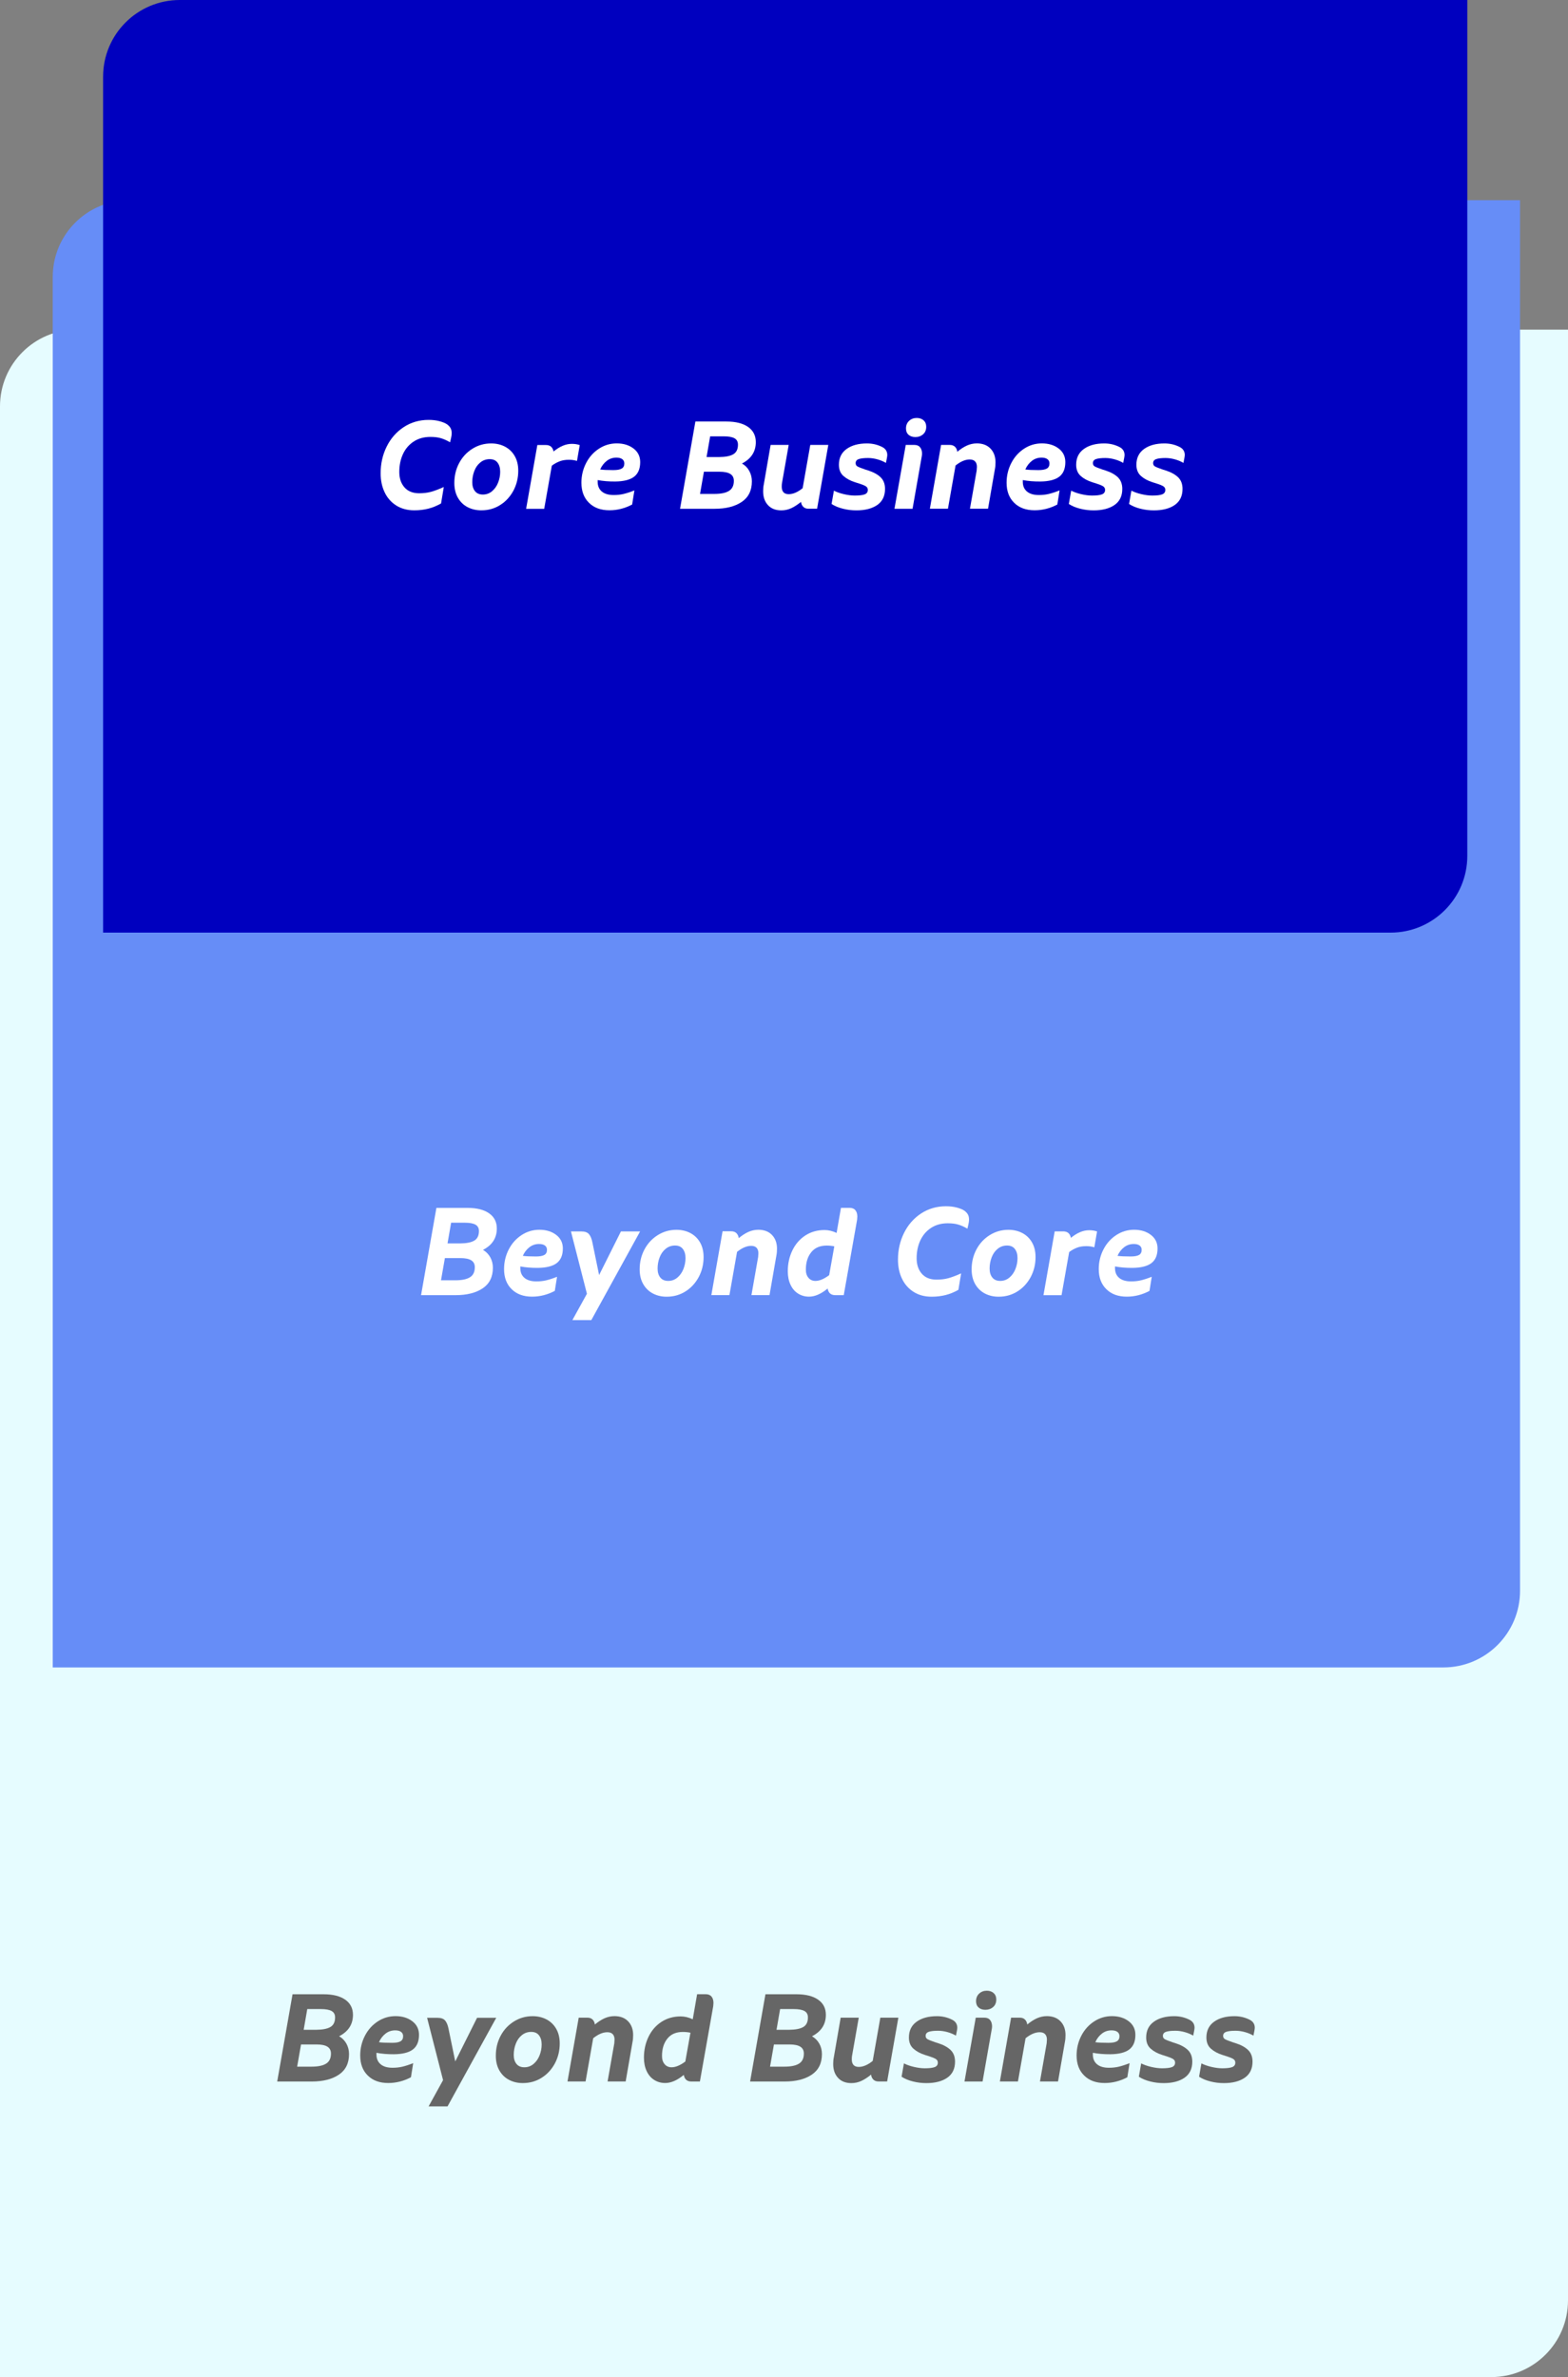
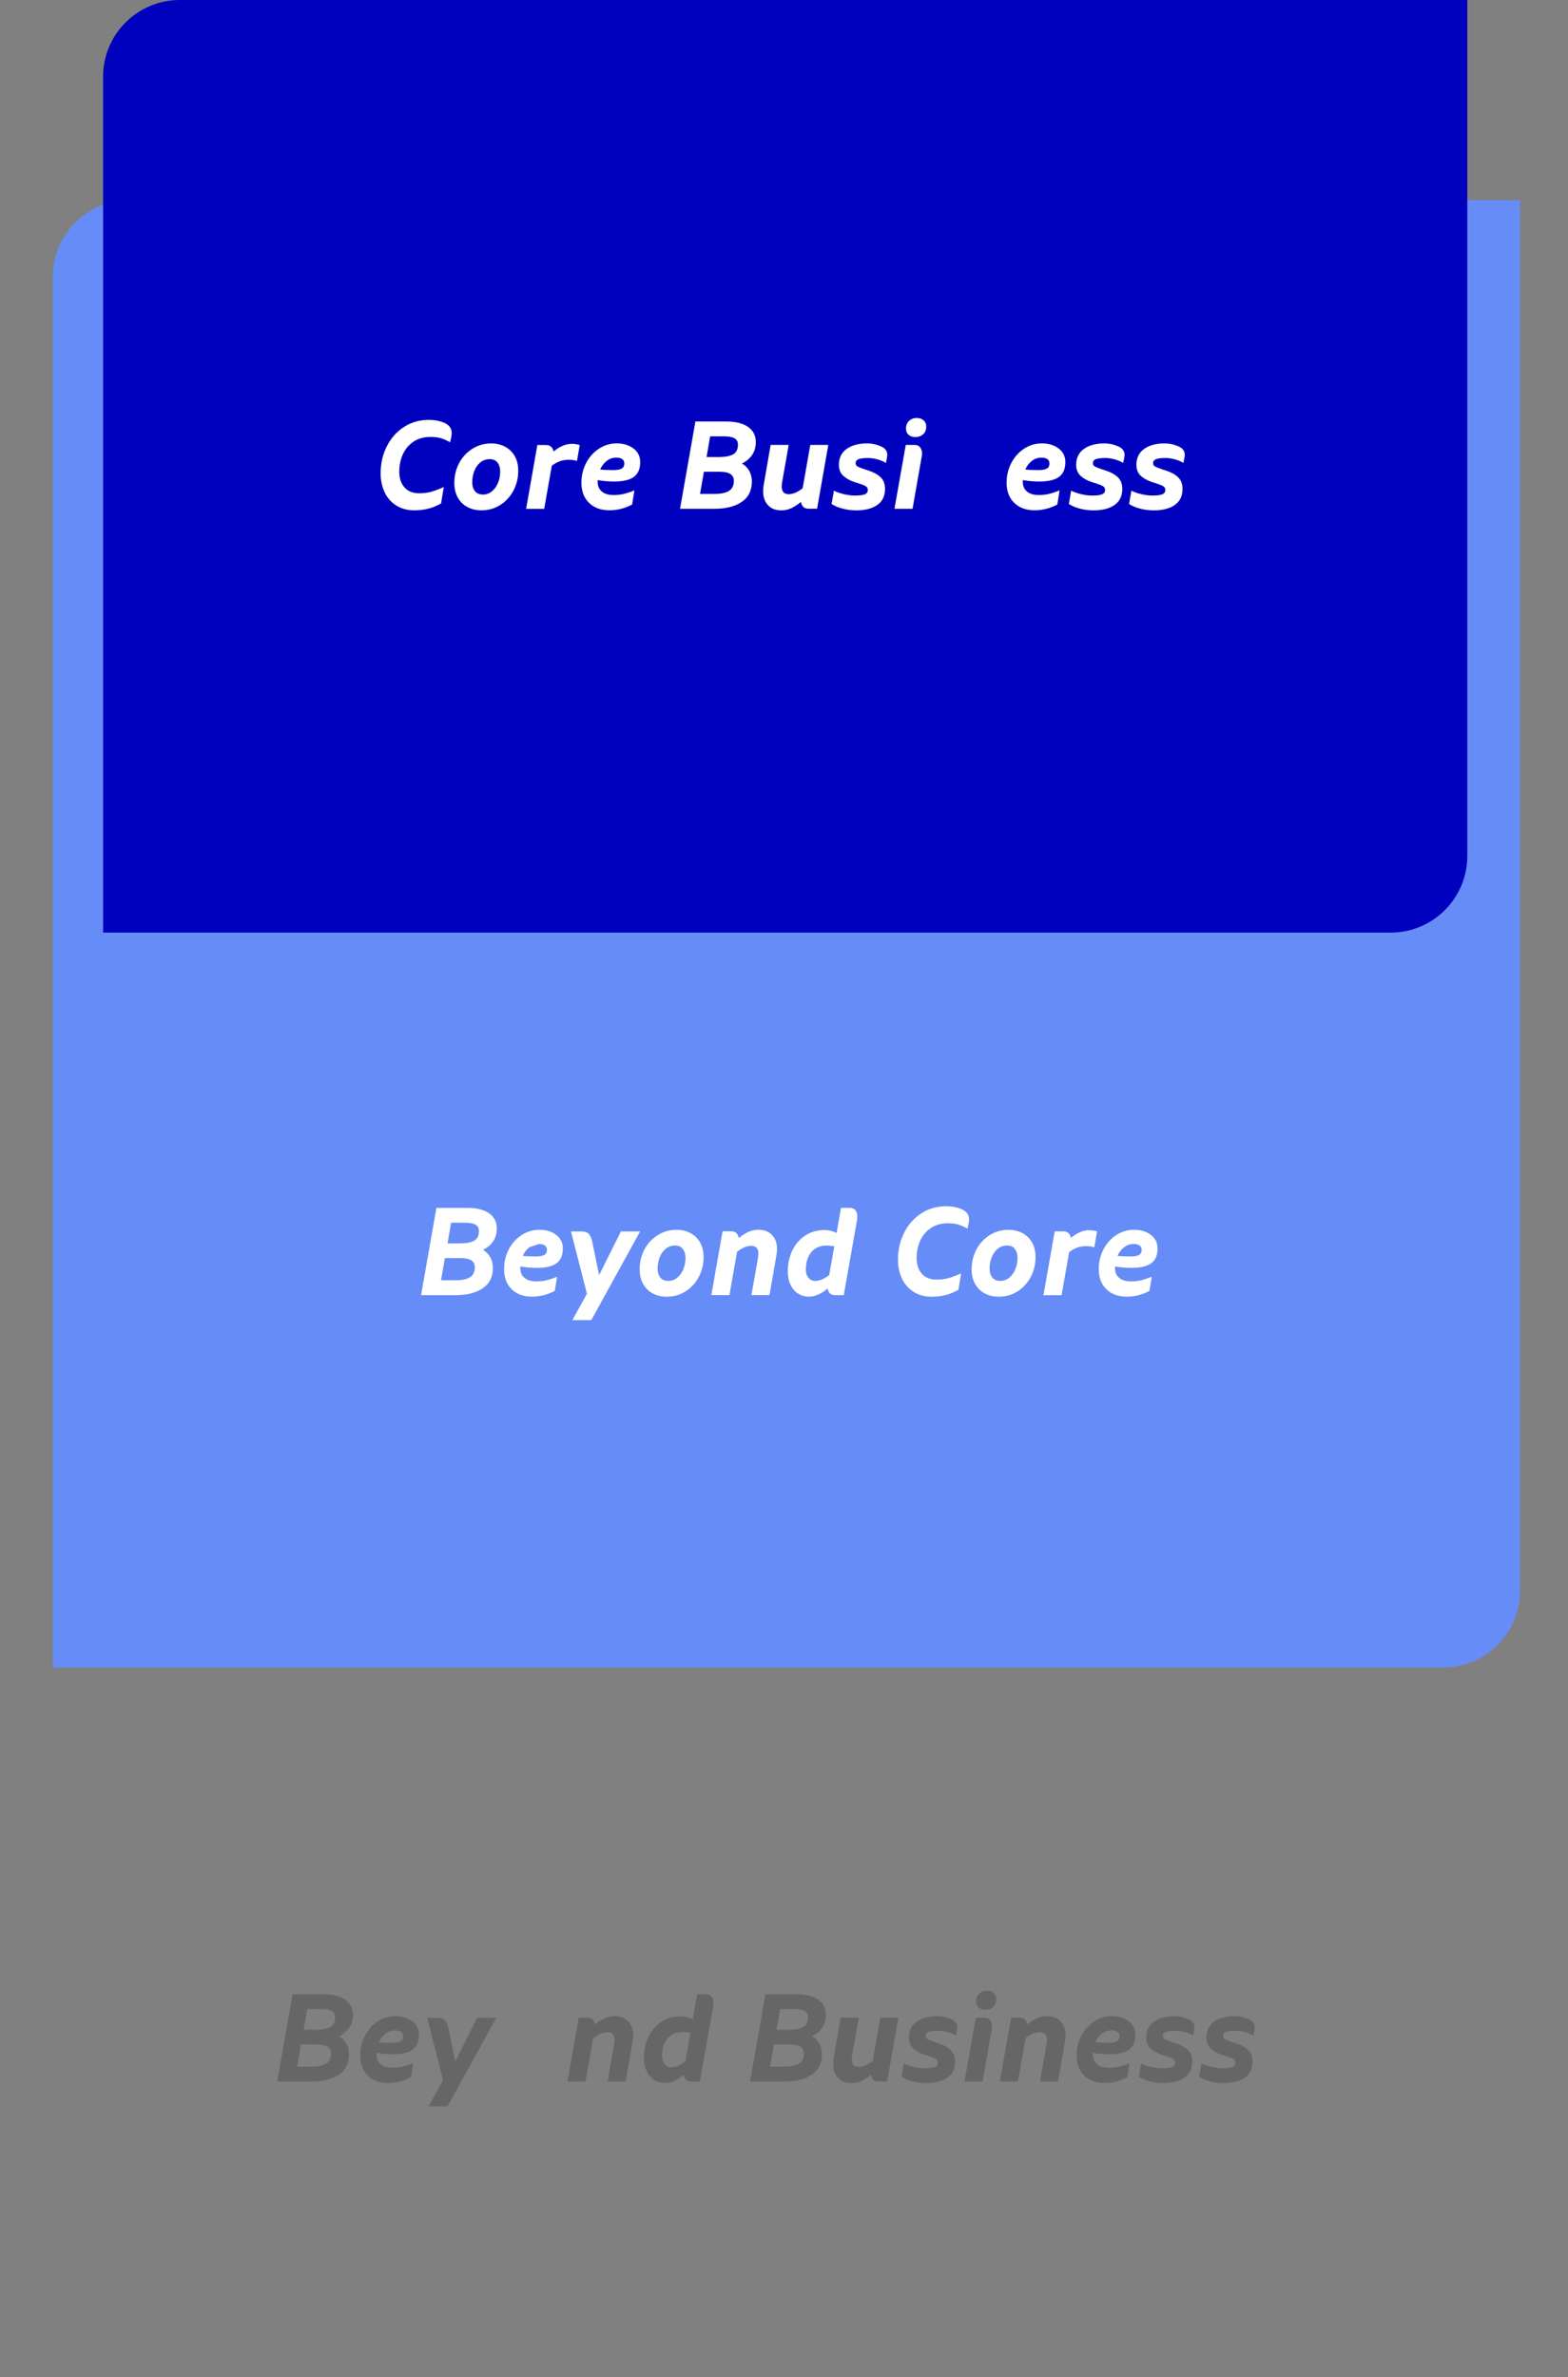
<svg xmlns="http://www.w3.org/2000/svg" version="1.1" id="Camada_1" x="0px" y="0px" viewBox="0 0 327 495.75" style="enable-background:new 0 0 327 495.75;" xml:space="preserve">
  <rect x="0" y="0" width="327" height="495.75" fill="#808080" stroke="none" />
  <style type="text/css">
	.st0{fill:#E6FCFF;}
	.st1{fill:#668DF7;}
	.st2{fill:#0000BF;}
	.st3{enable-background:new    ;}
	.st4{fill:#FFFFFF;}
	.st5{fill:#666666;}
</style>
  <g>
    <g>
-       <path class="st0" d="M311,495.75H0v-411c0-8.84,7.16-16,16-16h311v411C327,488.59,319.84,495.75,311,495.75z" />
-     </g>
+       </g>
    <g>
      <path class="st1" d="M301,347.75H11v-290c0-8.84,7.16-16,16-16h290v290C317,340.59,309.84,347.75,301,347.75z" />
    </g>
    <g>
      <path class="st2" d="M290,194.5H21.5V16c0-8.84,7.16-16,16-16H306v178.5C306,187.34,298.84,194.5,290,194.5z" />
    </g>
    <g class="st3">
      <path class="st4" d="M82.64,105.43c-1.07-0.68-1.88-1.6-2.43-2.77c-0.56-1.17-0.83-2.49-0.83-3.96c0-2.01,0.42-3.87,1.26-5.56    c0.84-1.7,2.02-3.05,3.55-4.06c1.52-1,3.26-1.51,5.2-1.51c0.83,0,1.59,0.09,2.26,0.27c0.68,0.18,1.2,0.4,1.59,0.66    c0.35,0.26,0.59,0.53,0.74,0.82s0.22,0.64,0.22,1.05c0,0.26-0.04,0.58-0.13,0.96l-0.21,0.91c-0.73-0.42-1.39-0.71-1.98-0.87    c-0.59-0.17-1.3-0.25-2.13-0.25c-1.33,0-2.49,0.32-3.47,0.96c-0.98,0.64-1.73,1.51-2.24,2.61c-0.51,1.1-0.77,2.34-0.77,3.73    c0,1.32,0.35,2.39,1.07,3.21c0.71,0.82,1.73,1.24,3.07,1.24c0.92,0,1.73-0.1,2.44-0.29c0.71-0.19,1.61-0.53,2.7-1.01l-0.57,3.43    c-0.9,0.5-1.79,0.87-2.68,1.09c-0.88,0.22-1.84,0.34-2.86,0.34C84.98,106.44,83.71,106.1,82.64,105.43z" />
      <path class="st4" d="M97.54,105.78c-0.86-0.44-1.54-1.1-2.04-1.96c-0.5-0.87-0.75-1.9-0.75-3.09c0-1.51,0.33-2.89,1-4.15    c0.67-1.26,1.59-2.25,2.77-2.99c1.18-0.74,2.48-1.11,3.9-1.11c1.06,0,2.02,0.22,2.87,0.66s1.54,1.09,2.04,1.95    c0.5,0.86,0.75,1.88,0.75,3.08c0,1.51-0.34,2.89-1.01,4.16c-0.68,1.26-1.6,2.27-2.77,3c-1.17,0.74-2.47,1.1-3.89,1.1    C99.36,106.44,98.4,106.22,97.54,105.78z M102.61,102.45c0.55-0.46,0.97-1.05,1.26-1.78c0.29-0.73,0.44-1.49,0.44-2.29    c0-0.8-0.19-1.43-0.56-1.91c-0.37-0.48-0.91-0.71-1.62-0.71c-0.75,0-1.4,0.23-1.95,0.68c-0.56,0.45-0.98,1.04-1.26,1.78    c-0.29,0.74-0.43,1.52-0.43,2.35c0,0.78,0.19,1.4,0.57,1.87c0.38,0.47,0.93,0.7,1.64,0.7    C101.43,103.14,102.06,102.91,102.61,102.45z" />
      <path class="st4" d="M120.9,92.82l-0.57,3.3c-0.35-0.09-0.63-0.15-0.86-0.18c-0.23-0.03-0.5-0.05-0.83-0.05    c-0.75,0-1.4,0.11-1.96,0.33c-0.56,0.22-1.1,0.52-1.6,0.9l-1.59,9h-3.77l2.34-13.31h1.79c0.88,0,1.41,0.45,1.59,1.35    c1.3-1.06,2.56-1.59,3.77-1.59C119.78,92.56,120.35,92.64,120.9,92.82z" />
      <path class="st4" d="M124.64,100.12v0.36c0,0.87,0.29,1.54,0.87,2.03c0.58,0.49,1.41,0.73,2.48,0.73c0.73,0,1.41-0.07,2.04-0.22    s1.39-0.39,2.27-0.74l-0.47,2.94c-1.51,0.8-3.09,1.2-4.73,1.2c-1.79,0-3.21-0.51-4.26-1.55c-1.06-1.03-1.59-2.43-1.59-4.2    c0-1.47,0.33-2.84,0.98-4.1c0.65-1.26,1.54-2.25,2.67-2.99c1.13-0.74,2.37-1.11,3.72-1.11c1.4,0,2.57,0.36,3.5,1.07    s1.39,1.66,1.39,2.83c0,1.39-0.43,2.4-1.27,3.05c-0.85,0.65-2.17,0.98-3.95,1C126.97,100.43,125.75,100.33,124.64,100.12z     M126.53,96.12c-0.58,0.45-1.04,1.05-1.37,1.79c0.61,0.09,1.52,0.13,2.73,0.13c0.8,0,1.38-0.1,1.75-0.31s0.56-0.56,0.56-1.07    c0-0.4-0.15-0.7-0.44-0.91c-0.29-0.21-0.7-0.31-1.22-0.31C127.78,95.44,127.11,95.67,126.53,96.12z" />
      <path class="st4" d="M156.27,98.24c0.35,0.65,0.53,1.37,0.53,2.15c0,1.91-0.71,3.34-2.12,4.29c-1.41,0.95-3.3,1.43-5.66,1.43h-7.2    l3.2-18.2h6.47c1.94,0,3.45,0.38,4.52,1.13s1.61,1.81,1.61,3.16c0,1.99-0.96,3.48-2.89,4.47    C155.41,97.06,155.92,97.59,156.27,98.24z M152.04,102.37c0.67-0.42,1-1.12,1-2.09c0-0.64-0.24-1.12-0.73-1.43    c-0.49-0.31-1.24-0.47-2.26-0.47h-3.25l-0.81,4.63h2.96C150.34,103.01,151.37,102.8,152.04,102.37z M152.92,94.74    c0.65-0.38,0.98-1.05,0.98-2c0-0.62-0.24-1.07-0.73-1.34c-0.49-0.27-1.23-0.4-2.24-0.4h-2.83l-0.75,4.32h2.6    C151.28,95.31,152.27,95.12,152.92,94.74z" />
      <path class="st4" d="M172.74,92.79l-2.34,13.31h-1.77c-0.47,0-0.84-0.13-1.1-0.39c-0.27-0.26-0.43-0.61-0.48-1.04    c-0.68,0.55-1.34,0.99-2,1.3c-0.66,0.31-1.36,0.47-2.11,0.47c-1.18,0-2.11-0.36-2.78-1.09c-0.68-0.73-1.01-1.69-1.01-2.89    c0-0.52,0.04-0.99,0.13-1.4l1.43-8.27h3.77l-1.4,7.96c-0.04,0.19-0.05,0.45-0.05,0.78c0,0.49,0.12,0.86,0.36,1.13    c0.24,0.27,0.61,0.4,1.09,0.4c0.92,0,1.89-0.42,2.91-1.25l1.59-9.02H172.74z" />
      <path class="st4" d="M175.81,106.1c-0.9-0.22-1.7-0.55-2.39-0.99l0.49-2.78c0.57,0.29,1.26,0.54,2.08,0.73    c0.81,0.19,1.57,0.29,2.26,0.29c0.95,0,1.65-0.08,2.08-0.25c0.43-0.17,0.65-0.47,0.65-0.92c0-0.24-0.07-0.44-0.22-0.6    c-0.15-0.16-0.4-0.3-0.75-0.44c-0.36-0.14-0.92-0.33-1.7-0.57c-0.99-0.31-1.79-0.75-2.42-1.31s-0.94-1.34-0.94-2.33    c0-1.42,0.53-2.52,1.6-3.29s2.48-1.16,4.25-1.16c1.13,0,2.17,0.24,3.15,0.73c0.73,0.36,1.09,0.93,1.09,1.69    c0,0.14-0.03,0.38-0.1,0.73l-0.18,0.91c-0.49-0.29-1.07-0.54-1.74-0.73s-1.33-0.29-1.98-0.29c-0.85,0-1.49,0.07-1.94,0.22    c-0.44,0.15-0.66,0.43-0.66,0.85c0,0.31,0.13,0.54,0.39,0.69c0.26,0.15,0.8,0.36,1.61,0.64l0.57,0.18    c1.14,0.36,2.02,0.84,2.64,1.44c0.62,0.6,0.92,1.41,0.92,2.43c0,1.47-0.54,2.59-1.61,3.34c-1.08,0.75-2.53,1.13-4.37,1.13    C177.64,106.44,176.71,106.33,175.81,106.1z" />
      <path class="st4" d="M188.89,92.79h1.79c0.54,0,0.94,0.17,1.21,0.51c0.27,0.34,0.4,0.78,0.4,1.31c0,0.21-0.03,0.43-0.08,0.68    l-1.9,10.82h-3.77L188.89,92.79z M189.47,90.67c-0.36-0.32-0.53-0.76-0.53-1.31c0-0.66,0.22-1.19,0.65-1.59    c0.43-0.4,0.96-0.6,1.59-0.6c0.59,0,1.07,0.17,1.43,0.49c0.36,0.33,0.55,0.77,0.55,1.33c0,0.68-0.22,1.21-0.66,1.59    c-0.44,0.38-0.97,0.57-1.6,0.57C190.3,91.15,189.83,90.99,189.47,90.67z" />
-       <path class="st4" d="M206.57,93.56c0.69,0.72,1.04,1.68,1.04,2.87c0,0.52-0.04,1-0.13,1.43l-1.43,8.24h-3.77l1.4-7.96    c0.03-0.35,0.05-0.61,0.05-0.78c0-0.48-0.12-0.86-0.38-1.13c-0.25-0.27-0.63-0.4-1.13-0.4c-0.92,0-1.9,0.42-2.94,1.25l-1.59,9.02    h-3.77l2.34-13.31h1.79c0.47,0,0.84,0.13,1.11,0.39s0.43,0.61,0.48,1.04c0.66-0.55,1.32-0.98,1.99-1.29    c0.67-0.3,1.37-0.46,2.12-0.46C204.94,92.48,205.88,92.84,206.57,93.56z" />
      <path class="st4" d="M213.3,100.12v0.36c0,0.87,0.29,1.54,0.87,2.03c0.58,0.49,1.41,0.73,2.48,0.73c0.73,0,1.41-0.07,2.04-0.22    s1.39-0.39,2.28-0.74l-0.47,2.94c-1.51,0.8-3.08,1.2-4.73,1.2c-1.79,0-3.21-0.51-4.26-1.55c-1.06-1.03-1.59-2.43-1.59-4.2    c0-1.47,0.33-2.84,0.98-4.1c0.65-1.26,1.54-2.25,2.66-2.99c1.13-0.74,2.37-1.11,3.72-1.11c1.4,0,2.57,0.36,3.5,1.07    c0.93,0.71,1.39,1.66,1.39,2.83c0,1.39-0.42,2.4-1.27,3.05s-2.17,0.98-3.95,1C215.62,100.43,214.41,100.33,213.3,100.12z     M215.19,96.12c-0.58,0.45-1.04,1.05-1.37,1.79c0.61,0.09,1.52,0.13,2.73,0.13c0.8,0,1.38-0.1,1.75-0.31s0.56-0.56,0.56-1.07    c0-0.4-0.15-0.7-0.44-0.91c-0.29-0.21-0.7-0.31-1.22-0.31C216.44,95.44,215.77,95.67,215.19,96.12z" />
      <path class="st4" d="M225.29,106.1c-0.9-0.22-1.7-0.55-2.39-0.99l0.49-2.78c0.57,0.29,1.27,0.54,2.08,0.73    c0.81,0.19,1.57,0.29,2.26,0.29c0.95,0,1.65-0.08,2.08-0.25s0.65-0.47,0.65-0.92c0-0.24-0.07-0.44-0.22-0.6    c-0.15-0.16-0.4-0.3-0.75-0.44c-0.36-0.14-0.92-0.33-1.7-0.57c-0.99-0.31-1.79-0.75-2.42-1.31c-0.62-0.56-0.94-1.34-0.94-2.33    c0-1.42,0.53-2.52,1.6-3.29c1.07-0.77,2.48-1.16,4.25-1.16c1.13,0,2.17,0.24,3.15,0.73c0.73,0.36,1.09,0.93,1.09,1.69    c0,0.14-0.03,0.38-0.1,0.73l-0.18,0.91c-0.49-0.29-1.07-0.54-1.74-0.73s-1.33-0.29-1.98-0.29c-0.85,0-1.5,0.07-1.94,0.22    c-0.44,0.15-0.66,0.43-0.66,0.85c0,0.31,0.13,0.54,0.39,0.69c0.26,0.15,0.8,0.36,1.61,0.64l0.57,0.18    c1.14,0.36,2.02,0.84,2.64,1.44c0.61,0.6,0.92,1.41,0.92,2.43c0,1.47-0.54,2.59-1.61,3.34c-1.08,0.75-2.53,1.13-4.37,1.13    C227.12,106.44,226.19,106.33,225.29,106.1z" />
      <path class="st4" d="M237.85,106.1c-0.9-0.22-1.7-0.55-2.39-0.99l0.49-2.78c0.57,0.29,1.26,0.54,2.08,0.73    c0.81,0.19,1.57,0.29,2.26,0.29c0.95,0,1.65-0.08,2.08-0.25s0.65-0.47,0.65-0.92c0-0.24-0.07-0.44-0.22-0.6    c-0.15-0.16-0.4-0.3-0.75-0.44s-0.92-0.33-1.7-0.57c-0.99-0.31-1.79-0.75-2.42-1.31c-0.62-0.56-0.94-1.34-0.94-2.33    c0-1.42,0.53-2.52,1.6-3.29c1.07-0.77,2.48-1.16,4.25-1.16c1.13,0,2.18,0.24,3.15,0.73c0.73,0.36,1.09,0.93,1.09,1.69    c0,0.14-0.04,0.38-0.1,0.73l-0.18,0.91c-0.49-0.29-1.07-0.54-1.74-0.73s-1.34-0.29-1.98-0.29c-0.85,0-1.5,0.07-1.94,0.22    c-0.44,0.15-0.66,0.43-0.66,0.85c0,0.31,0.13,0.54,0.39,0.69c0.26,0.15,0.8,0.36,1.61,0.64l0.57,0.18    c1.14,0.36,2.02,0.84,2.64,1.44c0.62,0.6,0.92,1.41,0.92,2.43c0,1.47-0.54,2.59-1.61,3.34s-2.53,1.13-4.37,1.13    C239.67,106.44,238.75,106.33,237.85,106.1z" />
    </g>
    <g class="st3">
      <path class="st4" d="M102.26,262.24c0.35,0.65,0.53,1.37,0.53,2.15c0,1.91-0.71,3.34-2.12,4.29c-1.41,0.95-3.3,1.43-5.66,1.43    h-7.2l3.2-18.2h6.47c1.94,0,3.45,0.38,4.52,1.13s1.61,1.81,1.61,3.16c0,1.99-0.96,3.48-2.89,4.47    C101.4,261.06,101.9,261.59,102.26,262.24z M98.02,266.37c0.67-0.42,1-1.12,1-2.09c0-0.64-0.24-1.12-0.73-1.43    c-0.49-0.31-1.24-0.47-2.26-0.47h-3.25l-0.81,4.63h2.96C96.33,267.01,97.35,266.8,98.02,266.37z M98.9,258.74    c0.65-0.38,0.98-1.05,0.98-2c0-0.62-0.24-1.07-0.73-1.34c-0.49-0.27-1.23-0.4-2.24-0.4h-2.83l-0.75,4.32h2.6    C97.26,259.31,98.25,259.12,98.9,258.74z" />
-       <path class="st4" d="M108.51,264.12v0.36c0,0.87,0.29,1.54,0.87,2.03c0.58,0.49,1.41,0.73,2.48,0.73c0.73,0,1.41-0.07,2.04-0.22    s1.39-0.39,2.27-0.74l-0.47,2.94c-1.51,0.8-3.09,1.2-4.73,1.2c-1.79,0-3.21-0.51-4.26-1.55c-1.06-1.03-1.59-2.43-1.59-4.2    c0-1.47,0.33-2.84,0.98-4.1c0.65-1.26,1.54-2.25,2.67-2.99c1.13-0.74,2.37-1.11,3.72-1.11c1.4,0,2.57,0.36,3.5,1.07    s1.39,1.66,1.39,2.83c0,1.39-0.43,2.4-1.27,3.05c-0.85,0.65-2.17,0.98-3.95,1C110.83,264.43,109.62,264.33,108.51,264.12z     M110.4,260.12c-0.58,0.45-1.04,1.05-1.37,1.79c0.61,0.09,1.52,0.13,2.73,0.13c0.8,0,1.38-0.1,1.75-0.31s0.56-0.56,0.56-1.07    c0-0.4-0.15-0.7-0.44-0.91c-0.29-0.21-0.7-0.31-1.22-0.31C111.65,259.44,110.98,259.67,110.4,260.12z" />
+       <path class="st4" d="M108.51,264.12v0.36c0,0.87,0.29,1.54,0.87,2.03c0.58,0.49,1.41,0.73,2.48,0.73c0.73,0,1.41-0.07,2.04-0.22    s1.39-0.39,2.27-0.74l-0.47,2.94c-1.51,0.8-3.09,1.2-4.73,1.2c-1.79,0-3.21-0.51-4.26-1.55c-1.06-1.03-1.59-2.43-1.59-4.2    c0-1.47,0.33-2.84,0.98-4.1c0.65-1.26,1.54-2.25,2.67-2.99c1.13-0.74,2.37-1.11,3.72-1.11c1.4,0,2.57,0.36,3.5,1.07    s1.39,1.66,1.39,2.83c0,1.39-0.43,2.4-1.27,3.05c-0.85,0.65-2.17,0.98-3.95,1C110.83,264.43,109.62,264.33,108.51,264.12z     M110.4,260.12c-0.58,0.45-1.04,1.05-1.37,1.79c0.61,0.09,1.52,0.13,2.73,0.13c0.8,0,1.38-0.1,1.75-0.31s0.56-0.56,0.56-1.07    c0-0.4-0.15-0.7-0.44-0.91c-0.29-0.21-0.7-0.31-1.22-0.31z" />
      <path class="st4" d="M122.4,269.82l-3.33-13h2.16c0.75,0,1.28,0.19,1.6,0.57c0.32,0.38,0.56,0.95,0.71,1.72l1.4,6.81l4.55-9.1h4    l-10.17,18.49h-3.95L122.4,269.82z" />
      <path class="st4" d="M136.19,269.78c-0.86-0.44-1.54-1.1-2.04-1.96c-0.5-0.87-0.75-1.9-0.75-3.09c0-1.51,0.33-2.89,1-4.15    c0.67-1.26,1.59-2.25,2.77-2.99c1.18-0.74,2.48-1.11,3.9-1.11c1.06,0,2.02,0.22,2.87,0.66s1.54,1.09,2.04,1.95    c0.5,0.86,0.75,1.88,0.75,3.08c0,1.51-0.34,2.89-1.01,4.16c-0.68,1.26-1.6,2.27-2.77,3c-1.17,0.74-2.47,1.1-3.89,1.1    C138,270.44,137.05,270.22,136.19,269.78z M141.26,266.45c0.55-0.46,0.97-1.05,1.26-1.78c0.29-0.73,0.44-1.49,0.44-2.29    c0-0.8-0.19-1.43-0.56-1.91c-0.37-0.48-0.91-0.71-1.62-0.71c-0.75,0-1.4,0.23-1.95,0.68c-0.56,0.45-0.98,1.04-1.26,1.78    c-0.29,0.74-0.43,1.52-0.43,2.35c0,0.78,0.19,1.4,0.57,1.87c0.38,0.47,0.93,0.7,1.64,0.7    C140.08,267.14,140.71,266.91,141.26,266.45z" />
      <path class="st4" d="M161,257.56c0.69,0.72,1.04,1.68,1.04,2.87c0,0.52-0.04,1-0.13,1.43l-1.43,8.24h-3.77l1.4-7.96    c0.03-0.35,0.05-0.61,0.05-0.78c0-0.48-0.13-0.86-0.38-1.13c-0.25-0.27-0.63-0.4-1.13-0.4c-0.92,0-1.9,0.42-2.94,1.25l-1.59,9.02    h-3.77l2.34-13.31h1.79c0.47,0,0.84,0.13,1.1,0.39s0.43,0.61,0.48,1.04c0.66-0.55,1.32-0.98,1.99-1.29    c0.67-0.3,1.37-0.46,2.12-0.46C159.38,256.48,160.31,256.84,161,257.56z" />
      <path class="st4" d="M178.39,252.4c0.27,0.33,0.4,0.77,0.4,1.33c0,0.14-0.02,0.36-0.05,0.68l-2.78,15.7h-1.77    c-0.9,0-1.43-0.46-1.59-1.38c-1.37,1.13-2.66,1.69-3.87,1.69c-0.87,0-1.64-0.22-2.31-0.65c-0.68-0.43-1.2-1.05-1.57-1.85    c-0.37-0.8-0.56-1.72-0.56-2.78c0-1.59,0.32-3.05,0.96-4.37c0.64-1.32,1.54-2.35,2.7-3.11c1.16-0.75,2.5-1.13,4-1.13    c0.83,0,1.67,0.2,2.52,0.6l0.91-5.23h1.79C177.71,251.9,178.12,252.07,178.39,252.4z M168.6,266.49c0.36,0.43,0.85,0.65,1.46,0.65    c0.83,0,1.79-0.4,2.86-1.2l1.07-6.01c-0.49-0.1-1.01-0.16-1.59-0.16c-1.4,0-2.48,0.46-3.22,1.39c-0.75,0.93-1.12,2.13-1.12,3.6    C168.05,265.48,168.23,266.05,168.6,266.49z" />
      <path class="st4" d="M190.53,269.43c-1.07-0.68-1.88-1.6-2.43-2.77c-0.56-1.17-0.83-2.49-0.83-3.96c0-2.01,0.42-3.87,1.26-5.56    c0.84-1.7,2.02-3.05,3.55-4.06c1.53-1,3.26-1.51,5.2-1.51c0.83,0,1.59,0.09,2.26,0.27c0.68,0.18,1.21,0.4,1.59,0.66    c0.35,0.26,0.59,0.53,0.74,0.82s0.22,0.64,0.22,1.05c0,0.26-0.04,0.58-0.13,0.96l-0.21,0.91c-0.73-0.42-1.39-0.71-1.98-0.87    c-0.59-0.17-1.3-0.25-2.13-0.25c-1.33,0-2.49,0.32-3.47,0.96s-1.72,1.51-2.24,2.61c-0.51,1.1-0.77,2.34-0.77,3.73    c0,1.32,0.36,2.39,1.07,3.21c0.71,0.82,1.73,1.24,3.07,1.24c0.92,0,1.73-0.1,2.44-0.29s1.61-0.53,2.7-1.01l-0.57,3.43    c-0.9,0.5-1.79,0.87-2.68,1.09s-1.84,0.34-2.86,0.34C192.86,270.44,191.59,270.1,190.53,269.43z" />
      <path class="st4" d="M205.42,269.78c-0.86-0.44-1.54-1.1-2.04-1.96c-0.5-0.87-0.75-1.9-0.75-3.09c0-1.51,0.33-2.89,1-4.15    c0.67-1.26,1.59-2.25,2.77-2.99c1.18-0.74,2.48-1.11,3.9-1.11c1.06,0,2.02,0.22,2.87,0.66c0.86,0.44,1.54,1.09,2.04,1.95    c0.5,0.86,0.75,1.88,0.75,3.08c0,1.51-0.34,2.89-1.01,4.16c-0.68,1.26-1.6,2.27-2.77,3c-1.17,0.74-2.47,1.1-3.89,1.1    C207.24,270.44,206.28,270.22,205.42,269.78z M210.5,266.45c0.55-0.46,0.97-1.05,1.26-1.78c0.29-0.73,0.44-1.49,0.44-2.29    c0-0.8-0.19-1.43-0.56-1.91s-0.91-0.71-1.62-0.71c-0.75,0-1.4,0.23-1.95,0.68c-0.56,0.45-0.98,1.04-1.26,1.78    c-0.29,0.74-0.43,1.52-0.43,2.35c0,0.78,0.19,1.4,0.57,1.87c0.38,0.47,0.93,0.7,1.64,0.7    C209.31,267.14,209.95,266.91,210.5,266.45z" />
      <path class="st4" d="M228.79,256.82l-0.57,3.3c-0.35-0.09-0.63-0.15-0.86-0.18c-0.23-0.03-0.5-0.05-0.83-0.05    c-0.75,0-1.4,0.11-1.96,0.33s-1.1,0.52-1.6,0.9l-1.59,9h-3.77l2.34-13.31h1.79c0.88,0,1.41,0.45,1.59,1.35    c1.3-1.06,2.56-1.59,3.77-1.59C227.67,256.56,228.23,256.64,228.79,256.82z" />
      <path class="st4" d="M232.53,264.12v0.36c0,0.87,0.29,1.54,0.87,2.03s1.41,0.73,2.48,0.73c0.73,0,1.41-0.07,2.04-0.22    s1.39-0.39,2.27-0.74l-0.47,2.94c-1.51,0.8-3.08,1.2-4.73,1.2c-1.79,0-3.21-0.51-4.26-1.55c-1.06-1.03-1.59-2.43-1.59-4.2    c0-1.47,0.33-2.84,0.98-4.1c0.65-1.26,1.54-2.25,2.67-2.99c1.13-0.74,2.37-1.11,3.72-1.11c1.4,0,2.57,0.36,3.5,1.07    c0.93,0.71,1.39,1.66,1.39,2.83c0,1.39-0.42,2.4-1.27,3.05c-0.85,0.65-2.17,0.98-3.95,1    C234.85,264.43,233.64,264.33,232.53,264.12z M234.42,260.12c-0.58,0.45-1.04,1.05-1.37,1.79c0.61,0.09,1.52,0.13,2.73,0.13    c0.8,0,1.38-0.1,1.75-0.31c0.37-0.21,0.56-0.56,0.56-1.07c0-0.4-0.15-0.7-0.44-0.91s-0.7-0.31-1.22-0.31    C235.67,259.44,235,259.67,234.42,260.12z" />
    </g>
    <g class="st3">
      <path class="st5" d="M72.26,426.24c0.35,0.65,0.53,1.37,0.53,2.15c0,1.91-0.71,3.34-2.12,4.29c-1.41,0.95-3.3,1.43-5.66,1.43h-7.2    l3.2-18.2h6.47c1.94,0,3.45,0.38,4.52,1.13s1.61,1.81,1.61,3.16c0,1.99-0.96,3.48-2.89,4.47C71.4,425.06,71.9,425.59,72.26,426.24    z M68.02,430.37c0.67-0.42,1-1.12,1-2.09c0-0.64-0.24-1.12-0.73-1.43c-0.49-0.31-1.24-0.47-2.26-0.47h-3.25l-0.81,4.63h2.96    C66.33,431.01,67.35,430.8,68.02,430.37z M68.9,422.74c0.65-0.38,0.98-1.05,0.98-2c0-0.62-0.24-1.07-0.73-1.34    c-0.49-0.27-1.23-0.4-2.24-0.4h-2.83l-0.75,4.32h2.6C67.26,423.31,68.25,423.12,68.9,422.74z" />
      <path class="st5" d="M78.51,428.12v0.36c0,0.87,0.29,1.54,0.87,2.03c0.58,0.49,1.41,0.73,2.48,0.73c0.73,0,1.41-0.07,2.04-0.22    s1.39-0.39,2.27-0.74l-0.47,2.94c-1.51,0.8-3.09,1.2-4.73,1.2c-1.79,0-3.21-0.51-4.26-1.55c-1.06-1.03-1.59-2.43-1.59-4.2    c0-1.47,0.33-2.84,0.98-4.1c0.65-1.26,1.54-2.25,2.67-2.99c1.13-0.74,2.37-1.11,3.72-1.11c1.4,0,2.57,0.36,3.5,1.07    s1.39,1.66,1.39,2.83c0,1.39-0.43,2.4-1.27,3.05c-0.85,0.65-2.17,0.98-3.95,1C80.83,428.43,79.62,428.33,78.51,428.12z     M80.4,424.12c-0.58,0.45-1.04,1.05-1.37,1.79c0.61,0.09,1.52,0.13,2.73,0.13c0.8,0,1.38-0.1,1.75-0.31s0.56-0.56,0.56-1.07    c0-0.4-0.15-0.7-0.44-0.91c-0.29-0.21-0.7-0.31-1.22-0.31C81.65,423.44,80.98,423.67,80.4,424.12z" />
      <path class="st5" d="M92.4,433.82l-3.33-13h2.16c0.75,0,1.28,0.19,1.6,0.57c0.32,0.38,0.56,0.95,0.71,1.72l1.4,6.81l4.55-9.1h4    L93.33,439.3h-3.95L92.4,433.82z" />
-       <path class="st5" d="M106.19,433.78c-0.86-0.44-1.54-1.1-2.04-1.96c-0.5-0.87-0.75-1.9-0.75-3.09c0-1.51,0.33-2.89,1-4.15    c0.67-1.26,1.59-2.25,2.77-2.99c1.18-0.74,2.48-1.11,3.9-1.11c1.06,0,2.02,0.22,2.87,0.66s1.54,1.09,2.04,1.95    c0.5,0.86,0.75,1.88,0.75,3.08c0,1.51-0.34,2.89-1.01,4.16c-0.68,1.26-1.6,2.27-2.77,3c-1.17,0.74-2.47,1.1-3.89,1.1    C108,434.44,107.05,434.22,106.19,433.78z M111.26,430.45c0.55-0.46,0.97-1.05,1.26-1.78c0.29-0.73,0.44-1.49,0.44-2.29    c0-0.8-0.19-1.43-0.56-1.91c-0.37-0.48-0.91-0.71-1.62-0.71c-0.75,0-1.4,0.23-1.95,0.68c-0.56,0.45-0.98,1.04-1.26,1.78    c-0.29,0.74-0.43,1.52-0.43,2.35c0,0.78,0.19,1.4,0.57,1.87c0.38,0.47,0.93,0.7,1.64,0.7    C110.08,431.14,110.71,430.91,111.26,430.45z" />
      <path class="st5" d="M131,421.56c0.69,0.72,1.04,1.68,1.04,2.87c0,0.52-0.04,1-0.13,1.43l-1.43,8.24h-3.77l1.4-7.96    c0.03-0.35,0.05-0.61,0.05-0.78c0-0.48-0.13-0.86-0.38-1.13c-0.25-0.27-0.63-0.4-1.13-0.4c-0.92,0-1.9,0.42-2.94,1.25l-1.59,9.02    h-3.77l2.34-13.31h1.79c0.47,0,0.84,0.13,1.1,0.39s0.43,0.61,0.48,1.04c0.66-0.55,1.32-0.98,1.99-1.29    c0.67-0.3,1.37-0.46,2.12-0.46C129.38,420.48,130.31,420.84,131,421.56z" />
      <path class="st5" d="M148.39,416.4c0.27,0.33,0.4,0.77,0.4,1.33c0,0.14-0.02,0.36-0.05,0.68l-2.78,15.7h-1.77    c-0.9,0-1.43-0.46-1.59-1.38c-1.37,1.13-2.66,1.69-3.87,1.69c-0.87,0-1.64-0.22-2.31-0.65c-0.68-0.43-1.2-1.05-1.57-1.85    c-0.37-0.8-0.56-1.72-0.56-2.78c0-1.59,0.32-3.05,0.96-4.37s1.54-2.35,2.7-3.11c1.16-0.75,2.5-1.13,4-1.13    c0.83,0,1.67,0.2,2.52,0.6l0.91-5.23h1.79C147.71,415.9,148.12,416.07,148.39,416.4z M138.6,430.49c0.36,0.43,0.85,0.65,1.46,0.65    c0.83,0,1.79-0.4,2.86-1.2l1.07-6.01c-0.49-0.1-1.01-0.16-1.59-0.16c-1.4,0-2.48,0.46-3.22,1.39c-0.75,0.93-1.12,2.13-1.12,3.6    C138.05,429.48,138.23,430.05,138.6,430.49z" />
      <path class="st5" d="M170.88,426.24c0.36,0.65,0.53,1.37,0.53,2.15c0,1.91-0.71,3.34-2.12,4.29s-3.3,1.43-5.66,1.43h-7.2l3.2-18.2    h6.47c1.94,0,3.45,0.38,4.52,1.13c1.08,0.75,1.61,1.81,1.61,3.16c0,1.99-0.96,3.48-2.89,4.47    C170.01,425.06,170.52,425.59,170.88,426.24z M166.64,430.37c0.67-0.42,1-1.12,1-2.09c0-0.64-0.24-1.12-0.73-1.43    c-0.49-0.31-1.24-0.47-2.26-0.47h-3.25l-0.81,4.63h2.96C164.94,431.01,165.97,430.8,166.64,430.37z M167.52,422.74    c0.65-0.38,0.97-1.05,0.97-2c0-0.62-0.24-1.07-0.73-1.34c-0.49-0.27-1.23-0.4-2.24-0.4h-2.83l-0.75,4.32h2.6    C165.88,423.31,166.87,423.12,167.52,422.74z" />
      <path class="st5" d="M187.35,420.79l-2.34,13.31h-1.77c-0.47,0-0.84-0.13-1.1-0.39c-0.27-0.26-0.43-0.61-0.48-1.04    c-0.68,0.55-1.34,0.99-2,1.3c-0.66,0.31-1.36,0.47-2.11,0.47c-1.18,0-2.11-0.36-2.78-1.09c-0.68-0.73-1.01-1.69-1.01-2.89    c0-0.52,0.04-0.99,0.13-1.4l1.43-8.27h3.77l-1.4,7.96c-0.04,0.19-0.05,0.45-0.05,0.78c0,0.49,0.12,0.86,0.36,1.13    c0.24,0.27,0.61,0.4,1.09,0.4c0.92,0,1.89-0.42,2.91-1.25l1.59-9.02H187.35z" />
      <path class="st5" d="M190.41,434.1c-0.9-0.22-1.7-0.55-2.39-0.99l0.49-2.78c0.57,0.29,1.27,0.54,2.08,0.73    c0.81,0.19,1.57,0.29,2.26,0.29c0.95,0,1.65-0.08,2.08-0.25c0.43-0.17,0.65-0.47,0.65-0.92c0-0.24-0.07-0.44-0.22-0.6    c-0.15-0.16-0.4-0.3-0.75-0.44c-0.36-0.14-0.92-0.33-1.7-0.57c-0.99-0.31-1.79-0.75-2.42-1.31s-0.94-1.34-0.94-2.33    c0-1.42,0.53-2.52,1.6-3.29c1.07-0.77,2.48-1.16,4.25-1.16c1.13,0,2.17,0.24,3.15,0.73c0.73,0.36,1.09,0.93,1.09,1.69    c0,0.14-0.03,0.38-0.1,0.73l-0.18,0.91c-0.49-0.29-1.07-0.54-1.74-0.73s-1.33-0.29-1.98-0.29c-0.85,0-1.5,0.07-1.94,0.22    c-0.44,0.15-0.66,0.43-0.66,0.85c0,0.31,0.13,0.54,0.39,0.69c0.26,0.15,0.8,0.36,1.61,0.64l0.57,0.18    c1.14,0.36,2.02,0.84,2.64,1.44c0.62,0.6,0.92,1.41,0.92,2.43c0,1.47-0.54,2.59-1.61,3.34c-1.08,0.75-2.53,1.13-4.37,1.13    C192.24,434.44,191.32,434.33,190.41,434.1z" />
      <path class="st5" d="M203.49,420.79h1.79c0.54,0,0.94,0.17,1.21,0.51s0.4,0.78,0.4,1.31c0,0.21-0.03,0.43-0.08,0.68l-1.9,10.82    h-3.77L203.49,420.79z M204.08,418.67c-0.36-0.32-0.53-0.76-0.53-1.31c0-0.66,0.22-1.19,0.65-1.59c0.43-0.4,0.96-0.6,1.59-0.6    c0.59,0,1.07,0.17,1.43,0.49c0.36,0.33,0.55,0.77,0.55,1.33c0,0.68-0.22,1.21-0.66,1.59c-0.44,0.38-0.98,0.57-1.6,0.57    C204.9,419.15,204.43,418.99,204.08,418.67z" />
      <path class="st5" d="M221.17,421.56c0.69,0.72,1.04,1.68,1.04,2.87c0,0.52-0.04,1-0.13,1.43l-1.43,8.24h-3.77l1.4-7.96    c0.03-0.35,0.05-0.61,0.05-0.78c0-0.48-0.13-0.86-0.38-1.13c-0.25-0.27-0.63-0.4-1.13-0.4c-0.92,0-1.9,0.42-2.94,1.25l-1.59,9.02    h-3.77l2.34-13.31h1.79c0.47,0,0.84,0.13,1.1,0.39s0.43,0.61,0.48,1.04c0.66-0.55,1.32-0.98,1.99-1.29    c0.67-0.3,1.37-0.46,2.12-0.46C219.54,420.48,220.48,420.84,221.17,421.56z" />
      <path class="st5" d="M227.91,428.12v0.36c0,0.87,0.29,1.54,0.87,2.03s1.41,0.73,2.48,0.73c0.73,0,1.41-0.07,2.04-0.22    s1.39-0.39,2.27-0.74l-0.47,2.94c-1.51,0.8-3.08,1.2-4.73,1.2c-1.79,0-3.21-0.51-4.26-1.55c-1.06-1.03-1.59-2.43-1.59-4.2    c0-1.47,0.33-2.84,0.98-4.1c0.65-1.26,1.54-2.25,2.67-2.99c1.13-0.74,2.37-1.11,3.72-1.11c1.4,0,2.57,0.36,3.5,1.07    c0.93,0.71,1.39,1.66,1.39,2.83c0,1.39-0.42,2.4-1.27,3.05c-0.85,0.65-2.17,0.98-3.95,1    C230.23,428.43,229.01,428.33,227.91,428.12z M229.79,424.12c-0.58,0.45-1.04,1.05-1.37,1.79c0.61,0.09,1.52,0.13,2.73,0.13    c0.8,0,1.38-0.1,1.75-0.31c0.37-0.21,0.56-0.56,0.56-1.07c0-0.4-0.15-0.7-0.44-0.91s-0.7-0.31-1.22-0.31    C231.04,423.44,230.37,423.67,229.79,424.12z" />
      <path class="st5" d="M239.89,434.1c-0.9-0.22-1.7-0.55-2.39-0.99l0.49-2.78c0.57,0.29,1.27,0.54,2.08,0.73    c0.81,0.19,1.57,0.29,2.26,0.29c0.95,0,1.65-0.08,2.08-0.25c0.43-0.17,0.65-0.47,0.65-0.92c0-0.24-0.07-0.44-0.22-0.6    c-0.15-0.16-0.4-0.3-0.75-0.44c-0.36-0.14-0.92-0.33-1.7-0.57c-0.99-0.31-1.79-0.75-2.42-1.31s-0.94-1.34-0.94-2.33    c0-1.42,0.53-2.52,1.6-3.29c1.07-0.77,2.48-1.16,4.25-1.16c1.13,0,2.17,0.24,3.15,0.73c0.73,0.36,1.09,0.93,1.09,1.69    c0,0.14-0.03,0.38-0.1,0.73l-0.18,0.91c-0.49-0.29-1.07-0.54-1.74-0.73s-1.33-0.29-1.98-0.29c-0.85,0-1.5,0.07-1.94,0.22    c-0.44,0.15-0.66,0.43-0.66,0.85c0,0.31,0.13,0.54,0.39,0.69c0.26,0.15,0.8,0.36,1.61,0.64l0.57,0.18    c1.14,0.36,2.02,0.84,2.64,1.44c0.62,0.6,0.92,1.41,0.92,2.43c0,1.47-0.54,2.59-1.61,3.34c-1.08,0.75-2.53,1.13-4.37,1.13    C241.72,434.44,240.79,434.33,239.89,434.1z" />
      <path class="st5" d="M252.45,434.1c-0.9-0.22-1.7-0.55-2.39-0.99l0.49-2.78c0.57,0.29,1.27,0.54,2.08,0.73    c0.81,0.19,1.57,0.29,2.26,0.29c0.95,0,1.65-0.08,2.08-0.25c0.43-0.17,0.65-0.47,0.65-0.92c0-0.24-0.07-0.44-0.22-0.6    c-0.15-0.16-0.4-0.3-0.75-0.44c-0.36-0.14-0.92-0.33-1.7-0.57c-0.99-0.31-1.79-0.75-2.42-1.31s-0.94-1.34-0.94-2.33    c0-1.42,0.53-2.52,1.6-3.29c1.07-0.77,2.48-1.16,4.25-1.16c1.13,0,2.17,0.24,3.15,0.73c0.73,0.36,1.09,0.93,1.09,1.69    c0,0.14-0.03,0.38-0.1,0.73l-0.18,0.91c-0.49-0.29-1.07-0.54-1.74-0.73s-1.33-0.29-1.98-0.29c-0.85,0-1.5,0.07-1.94,0.22    c-0.44,0.15-0.66,0.43-0.66,0.85c0,0.31,0.13,0.54,0.39,0.69c0.26,0.15,0.8,0.36,1.61,0.64l0.57,0.18    c1.14,0.36,2.02,0.84,2.64,1.44c0.62,0.6,0.92,1.41,0.92,2.43c0,1.47-0.54,2.59-1.61,3.34c-1.08,0.75-2.53,1.13-4.37,1.13    C254.28,434.44,253.35,434.33,252.45,434.1z" />
    </g>
  </g>
</svg>